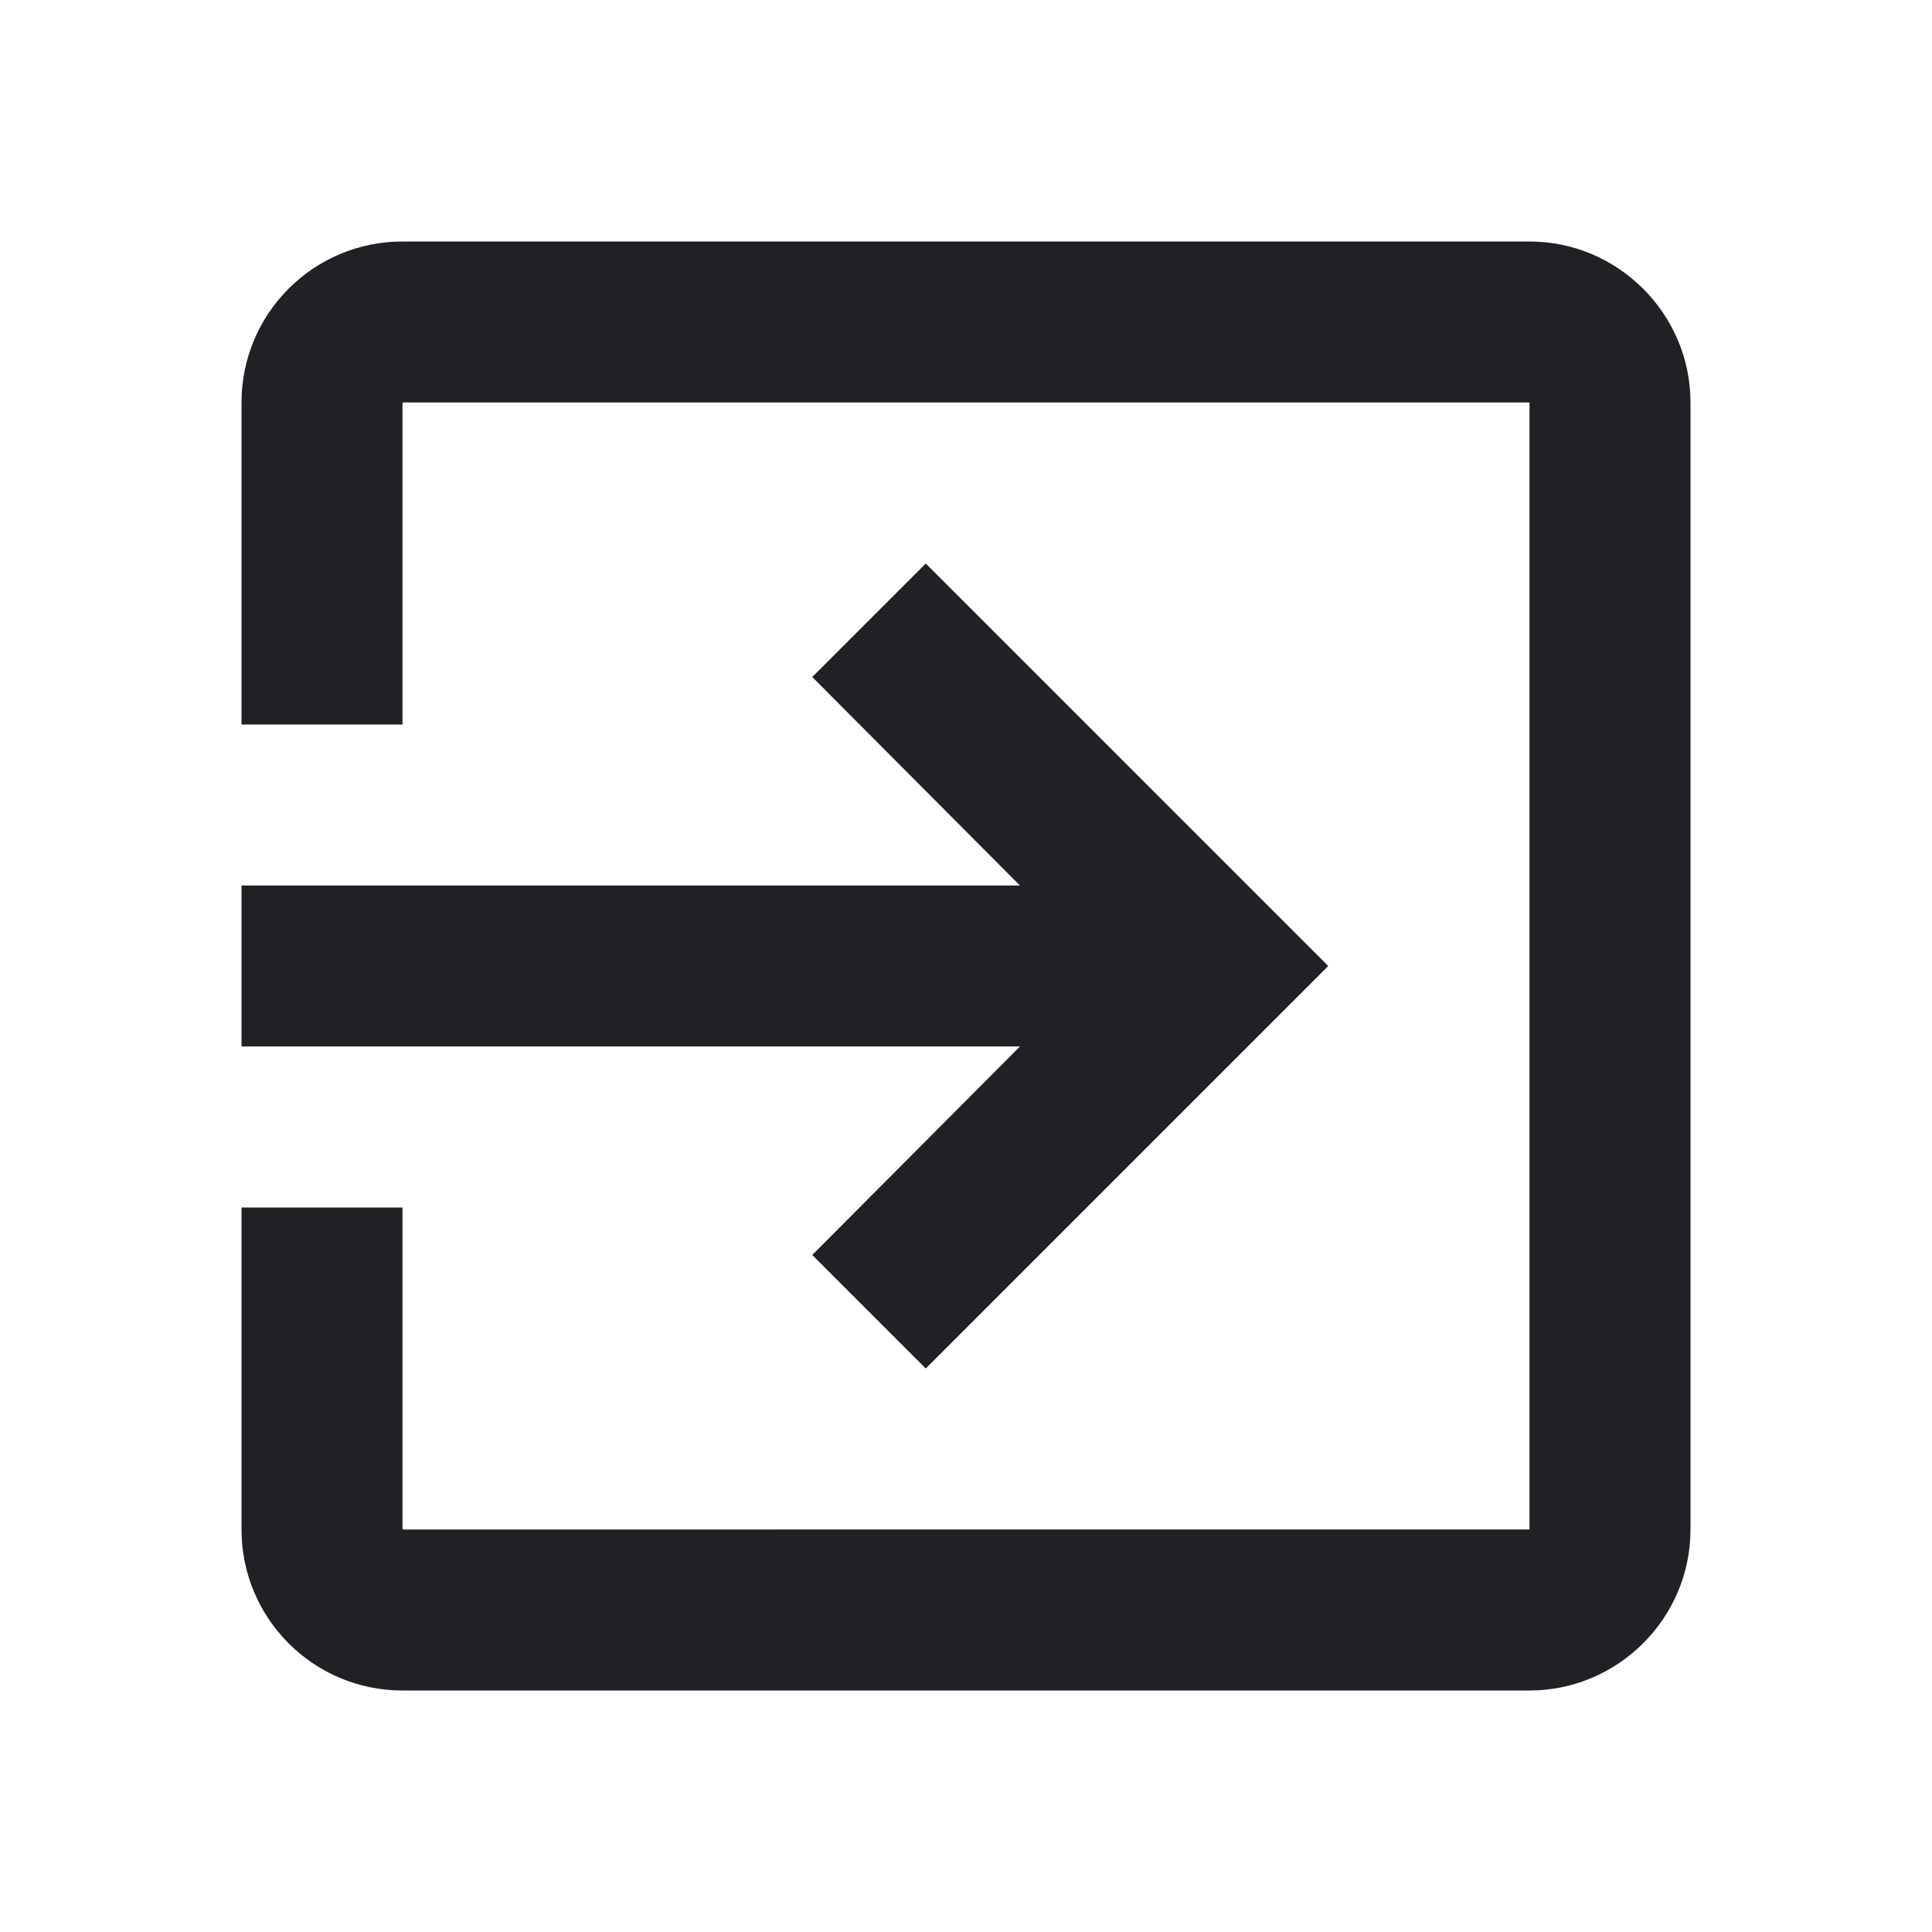
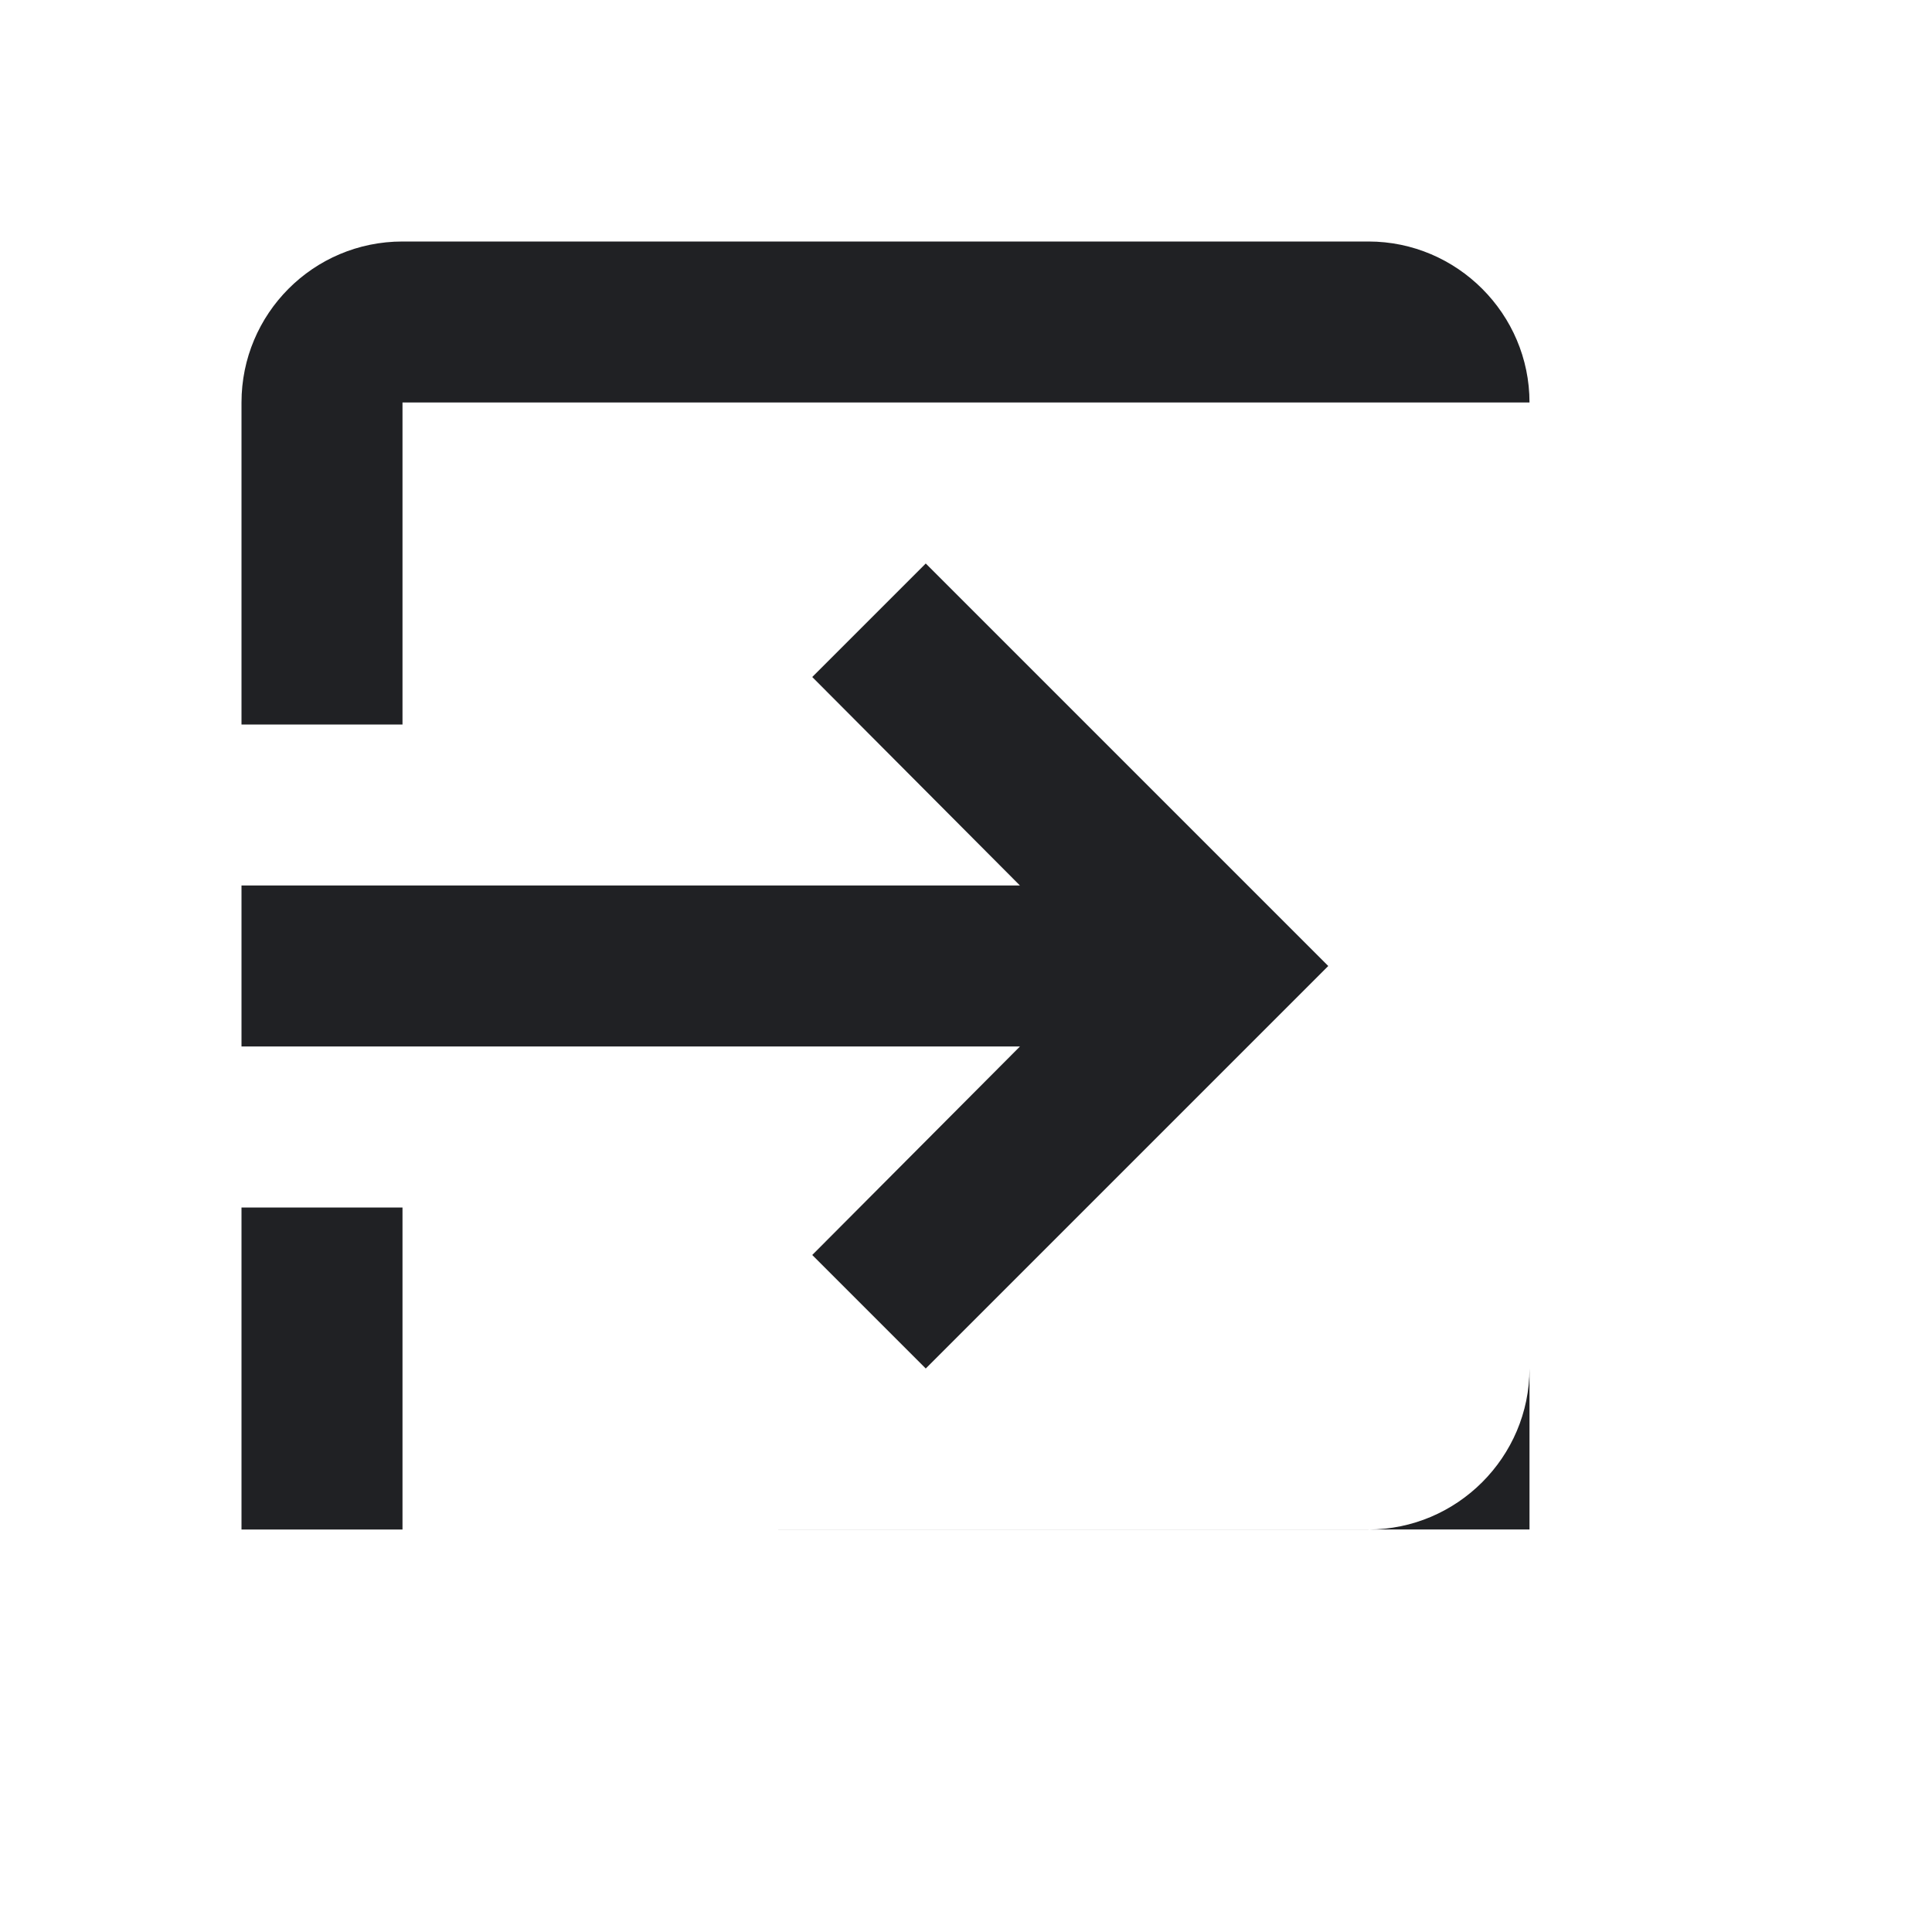
<svg xmlns="http://www.w3.org/2000/svg" viewBox="0 0 24 24">
-   <path fill="#202124" d="M10.09,15.59L11.5,17l5,-5,-5,-5,-1.41,1.41L12.67,11H3v2h9.67l-2.58,2.59zM19,3H5c-1.11,0,-2,0.9,-2,2v4h2V5h14v14H5v-4H3v4c0,1.1,0.89,2,2,2h14c1.1,0,2,-0.9,2,-2V5c0,-1.1,-0.9,-2,-2,-2z" />
+   <path fill="#202124" d="M10.09,15.59L11.5,17l5,-5,-5,-5,-1.41,1.41L12.67,11H3v2h9.67l-2.58,2.59zM19,3H5c-1.11,0,-2,0.9,-2,2v4h2V5h14v14H5v-4H3v4h14c1.1,0,2,-0.9,2,-2V5c0,-1.1,-0.9,-2,-2,-2z" />
</svg>